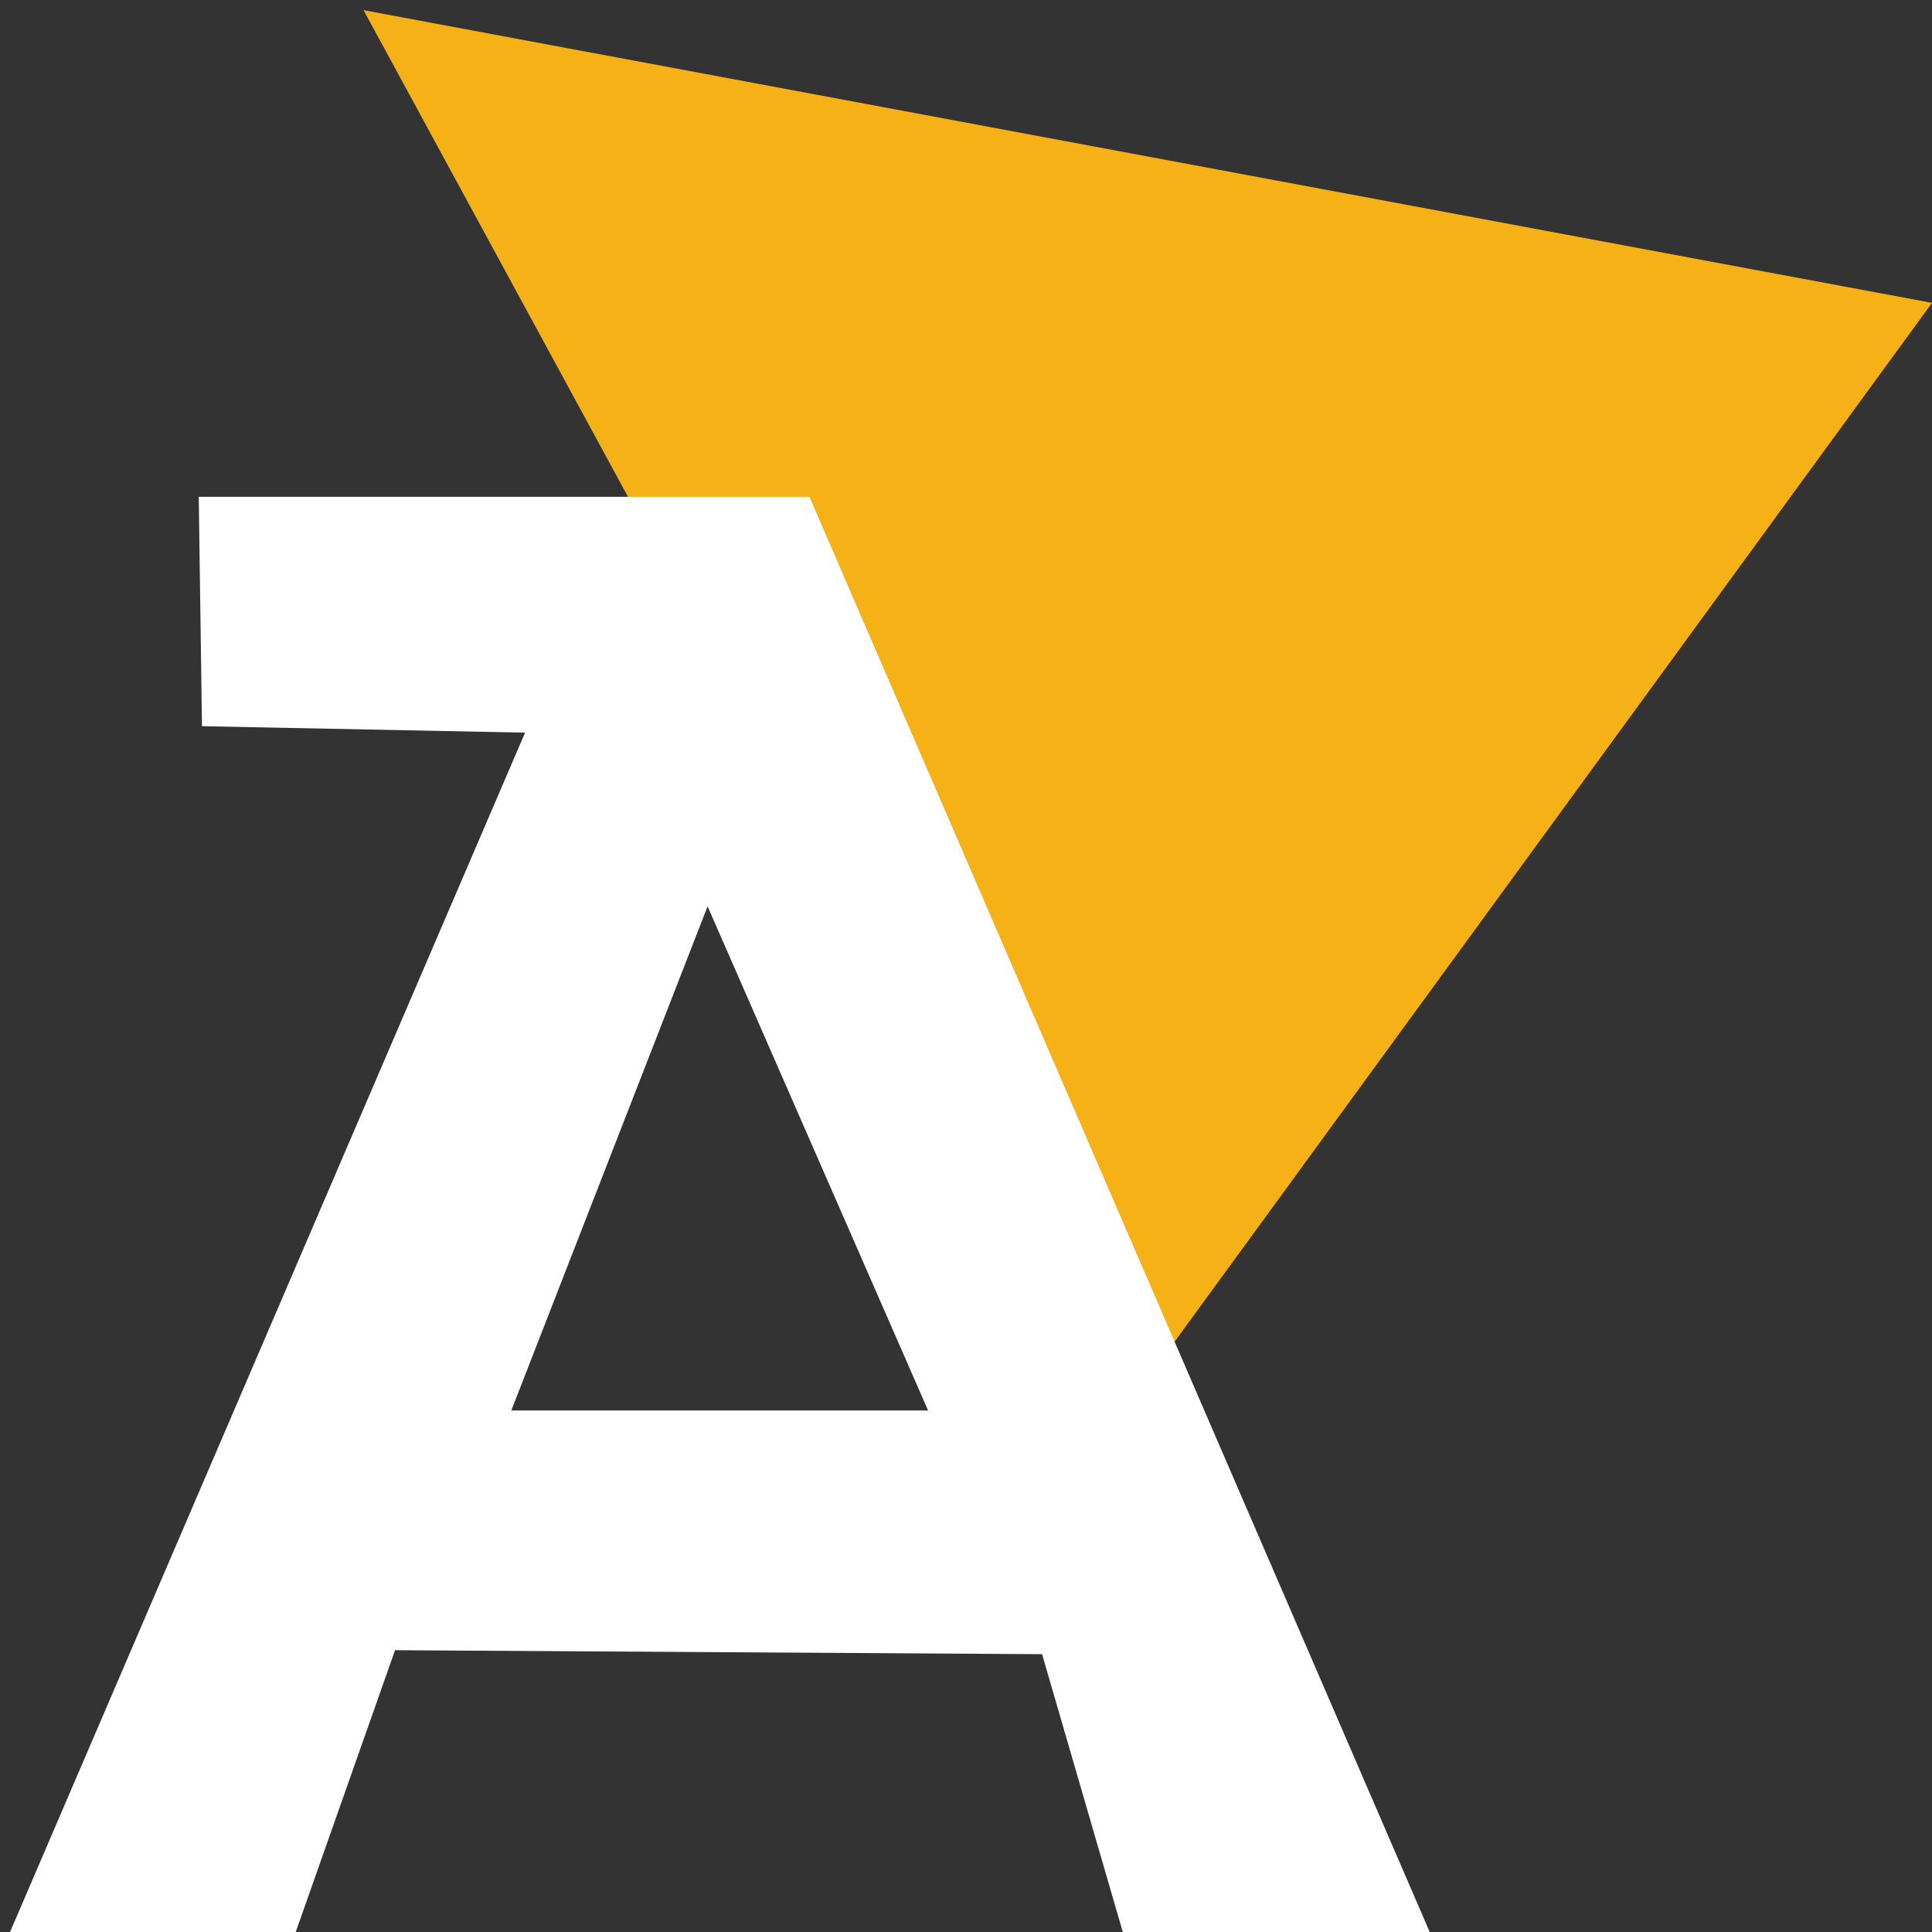
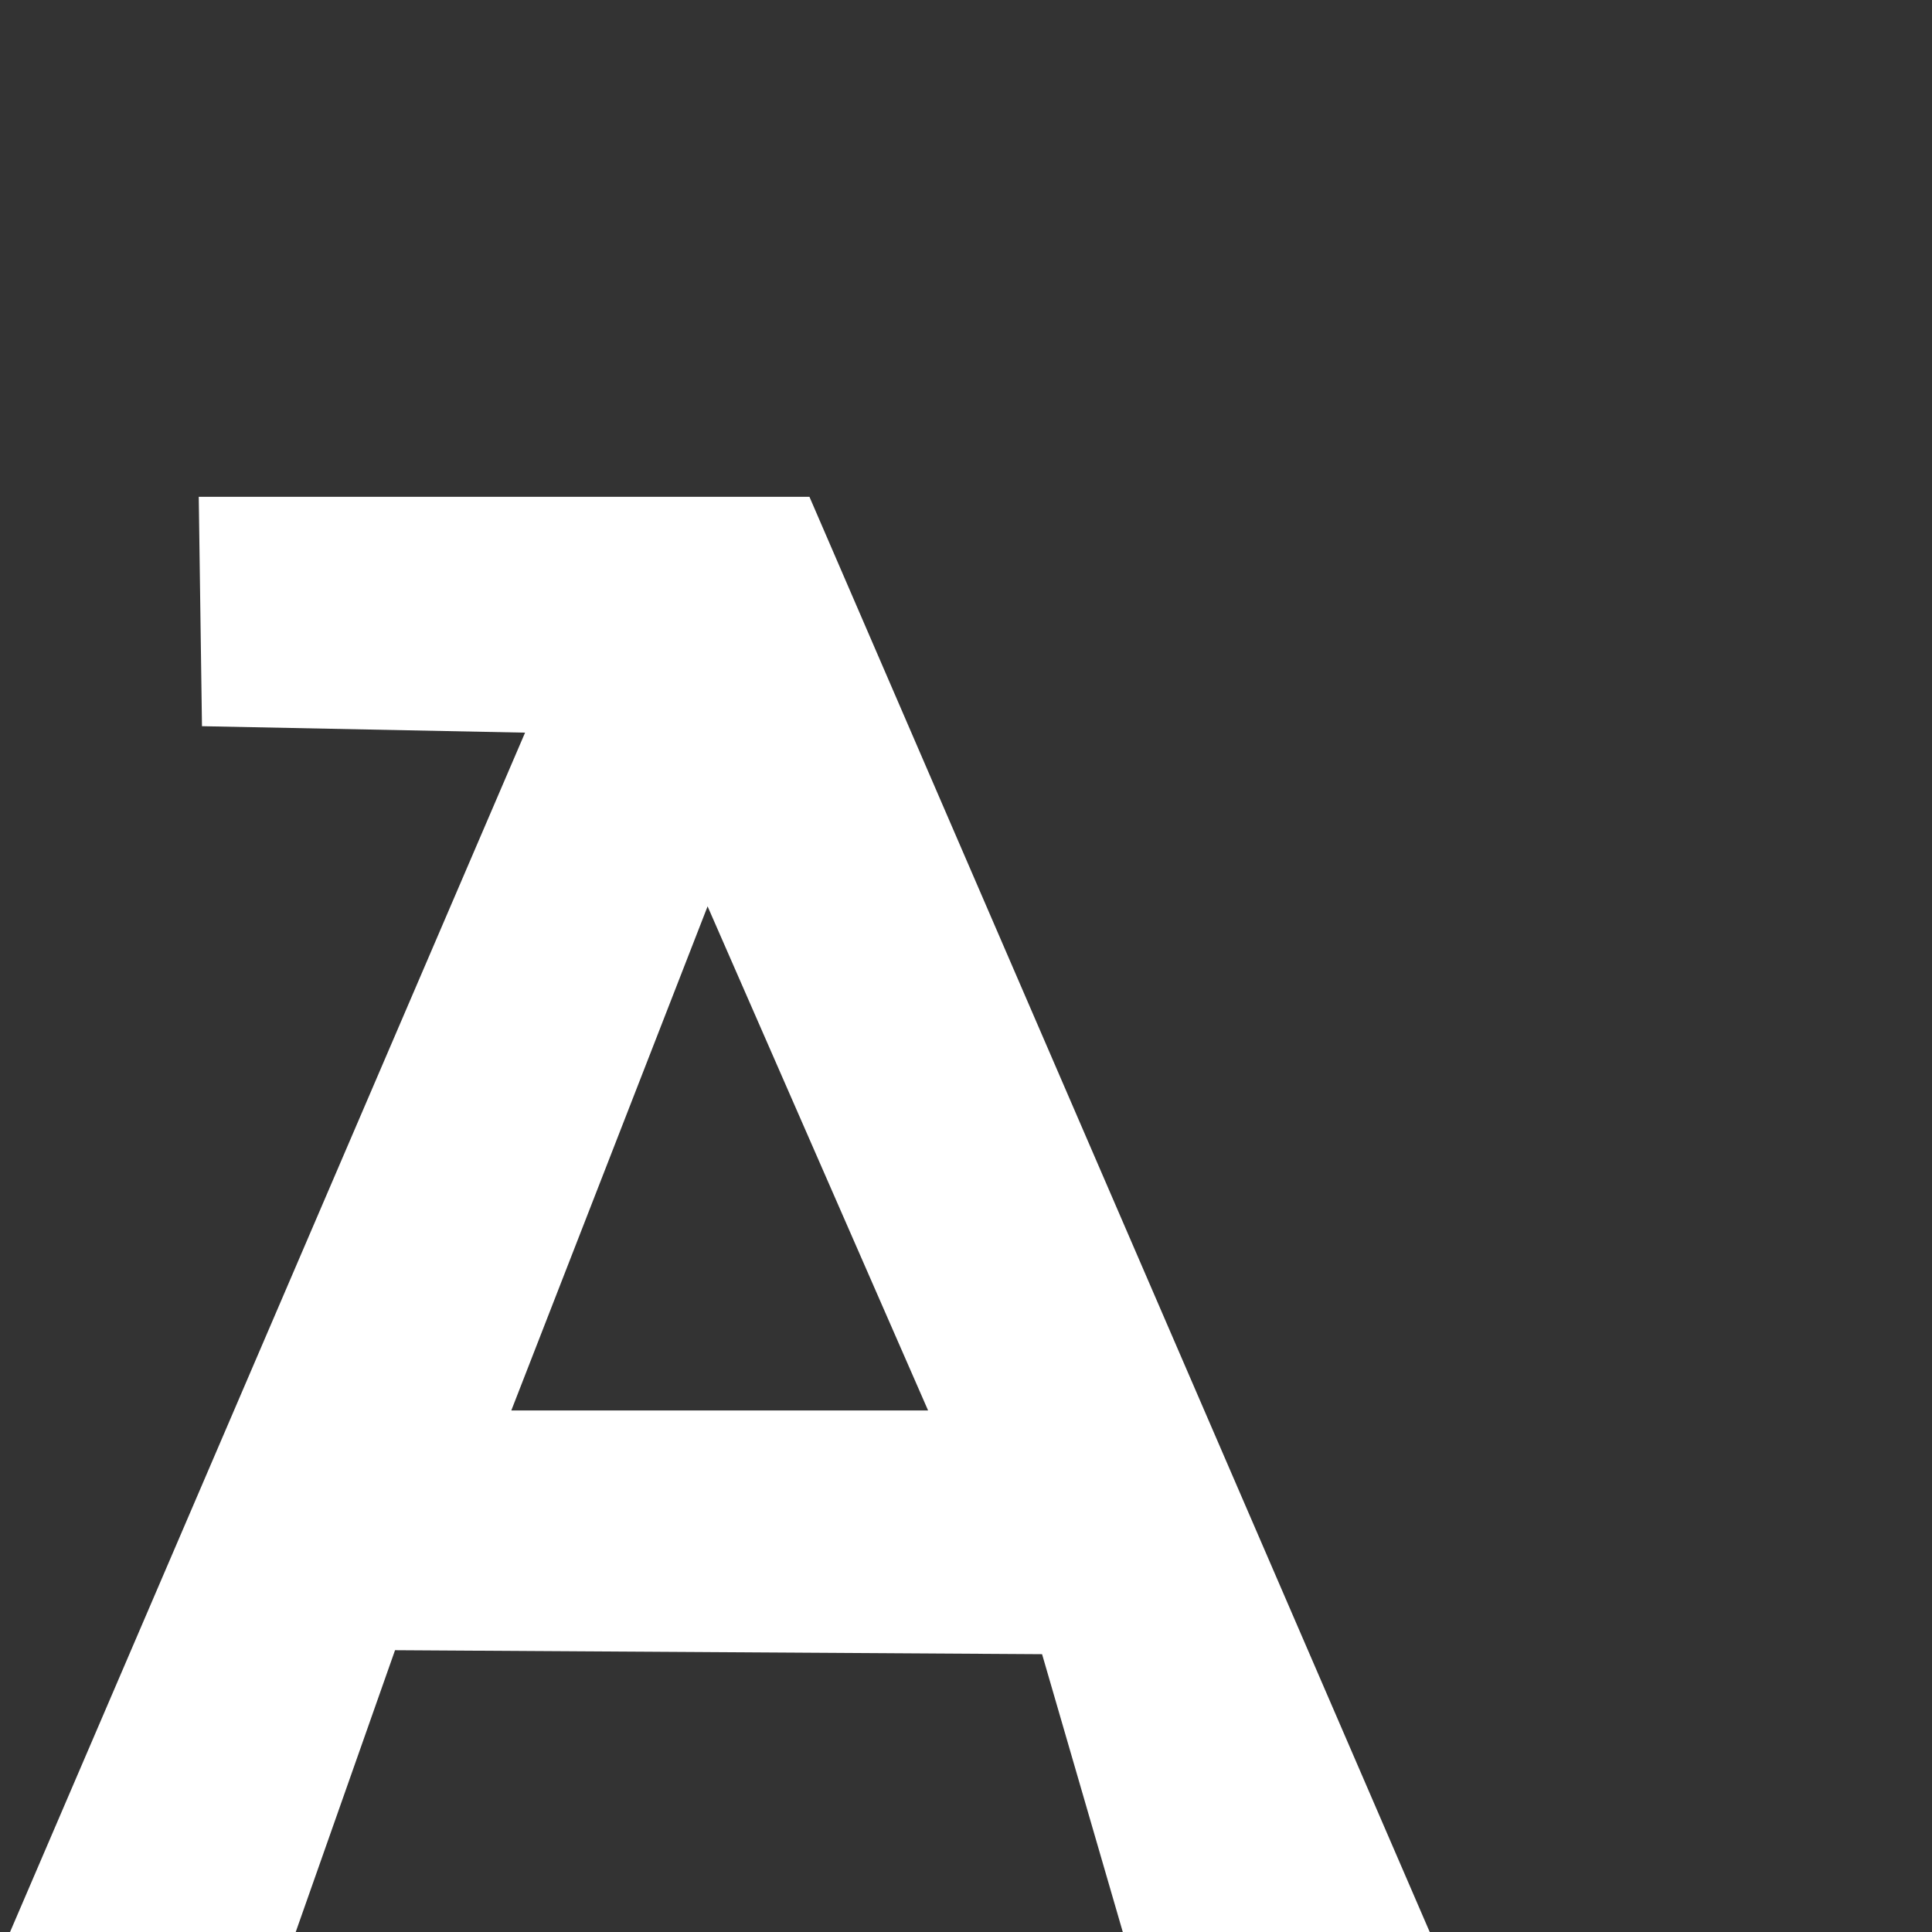
<svg xmlns="http://www.w3.org/2000/svg" version="1.1" viewBox="0 0 203.55 203.57">
  <rect x="0" y="0" width="203.55" height="203.57" fill="#333333" stroke="none" />
  <defs>
    <style>
      .st0 {
        fill: #fff;
      }

      .st1 {
        fill: #f6b117;
      }
    </style>
  </defs>
  <g id="Calque_4">
-     <polyline class="st1" points="38.3 1.07 118.47 148.6 203.55 31.91 38.3 1.07" />
-   </g>
+     </g>
  <g id="Calque_3">
    <path class="st0" d="M85.28,52.34H20.94l.34,24.17,34.04.68L1.05,203.57h30.1l10.47-29.71,68.17.42,8.51,29.29h32.34L85.28,52.34ZM53.87,148.6l20.68-53.11,23.23,53.11h-43.91Z" />
  </g>
</svg>